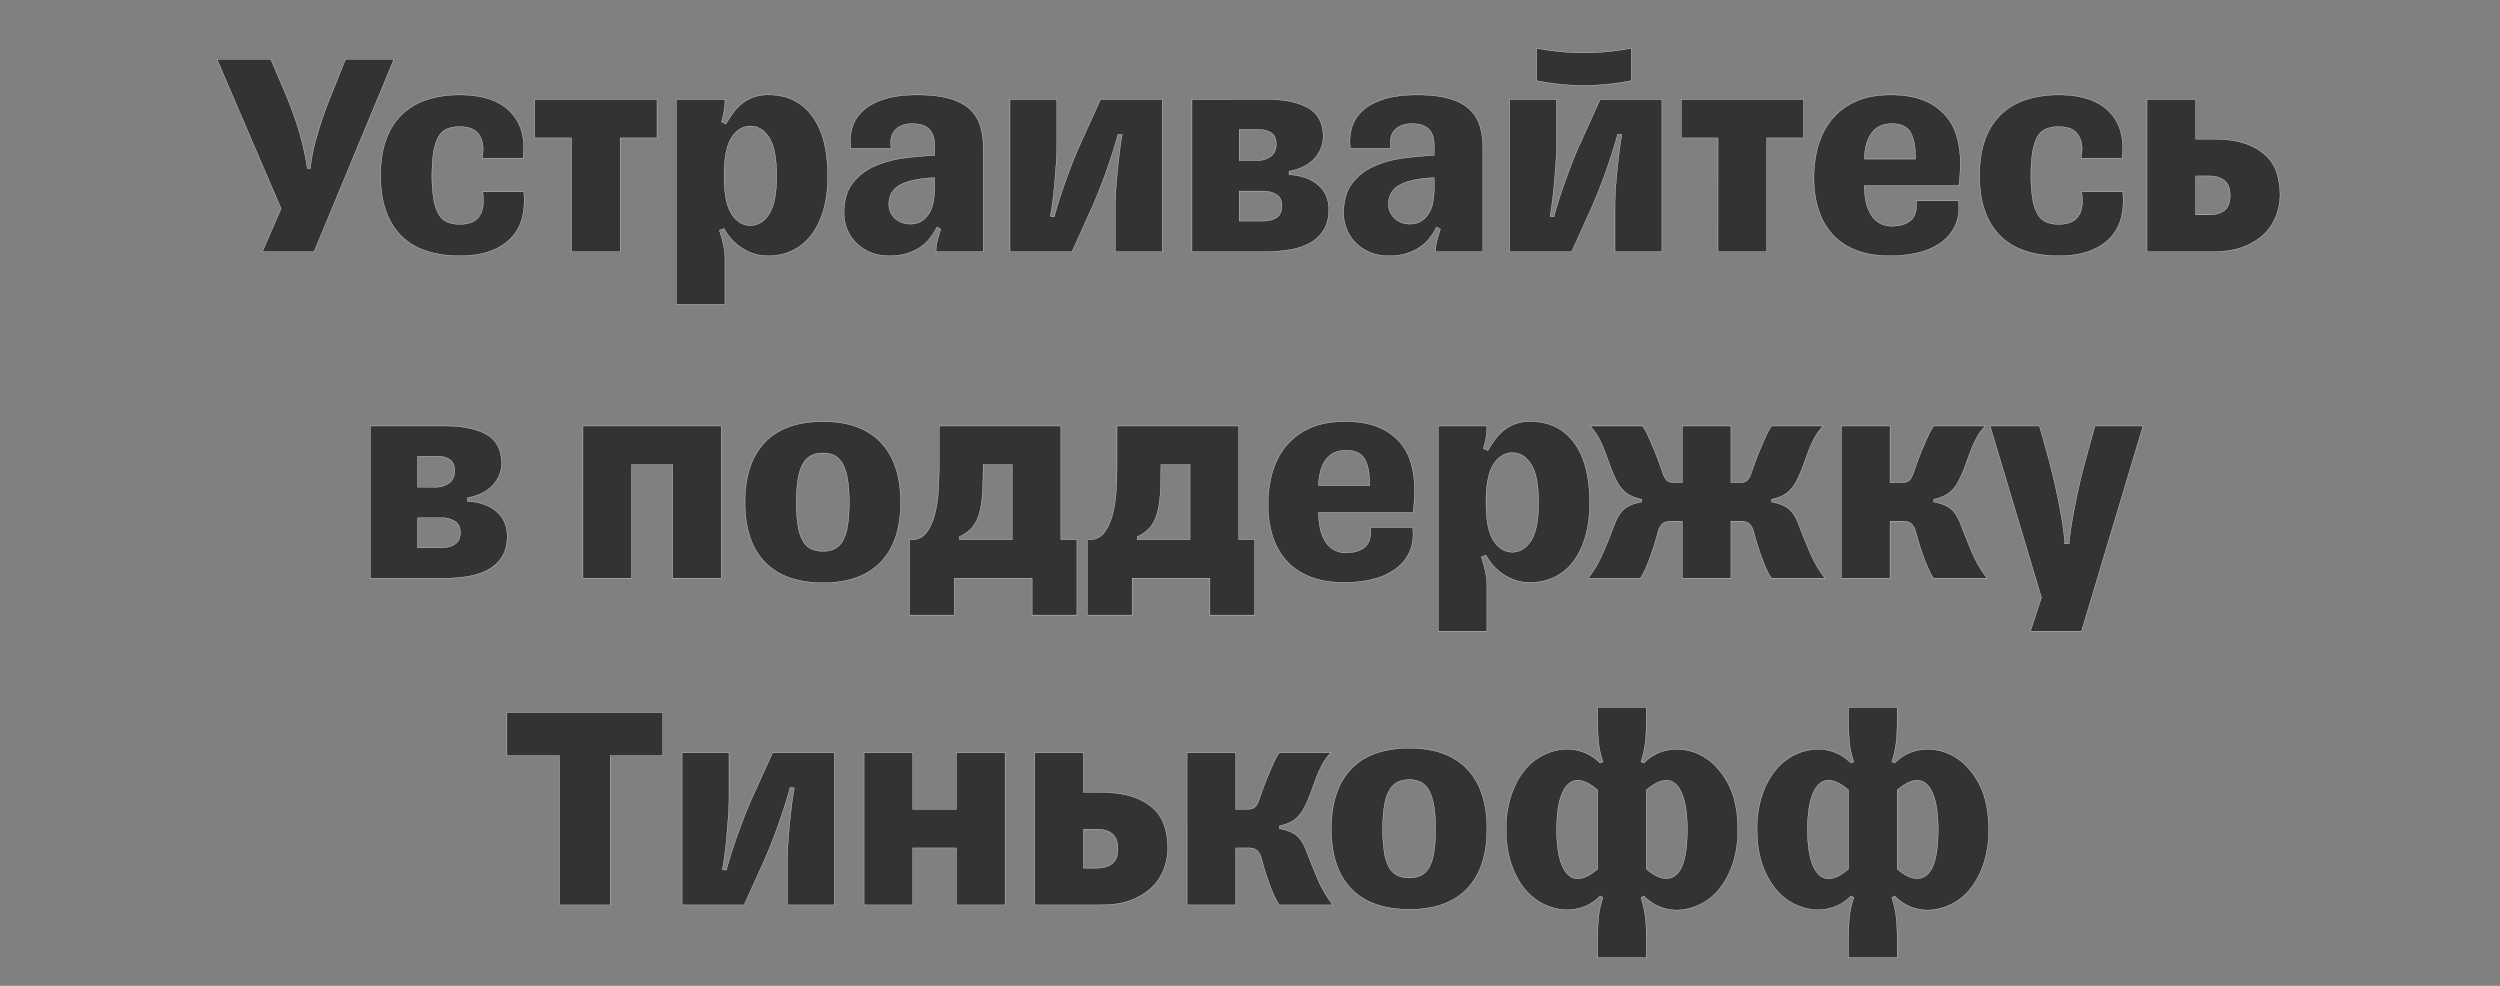
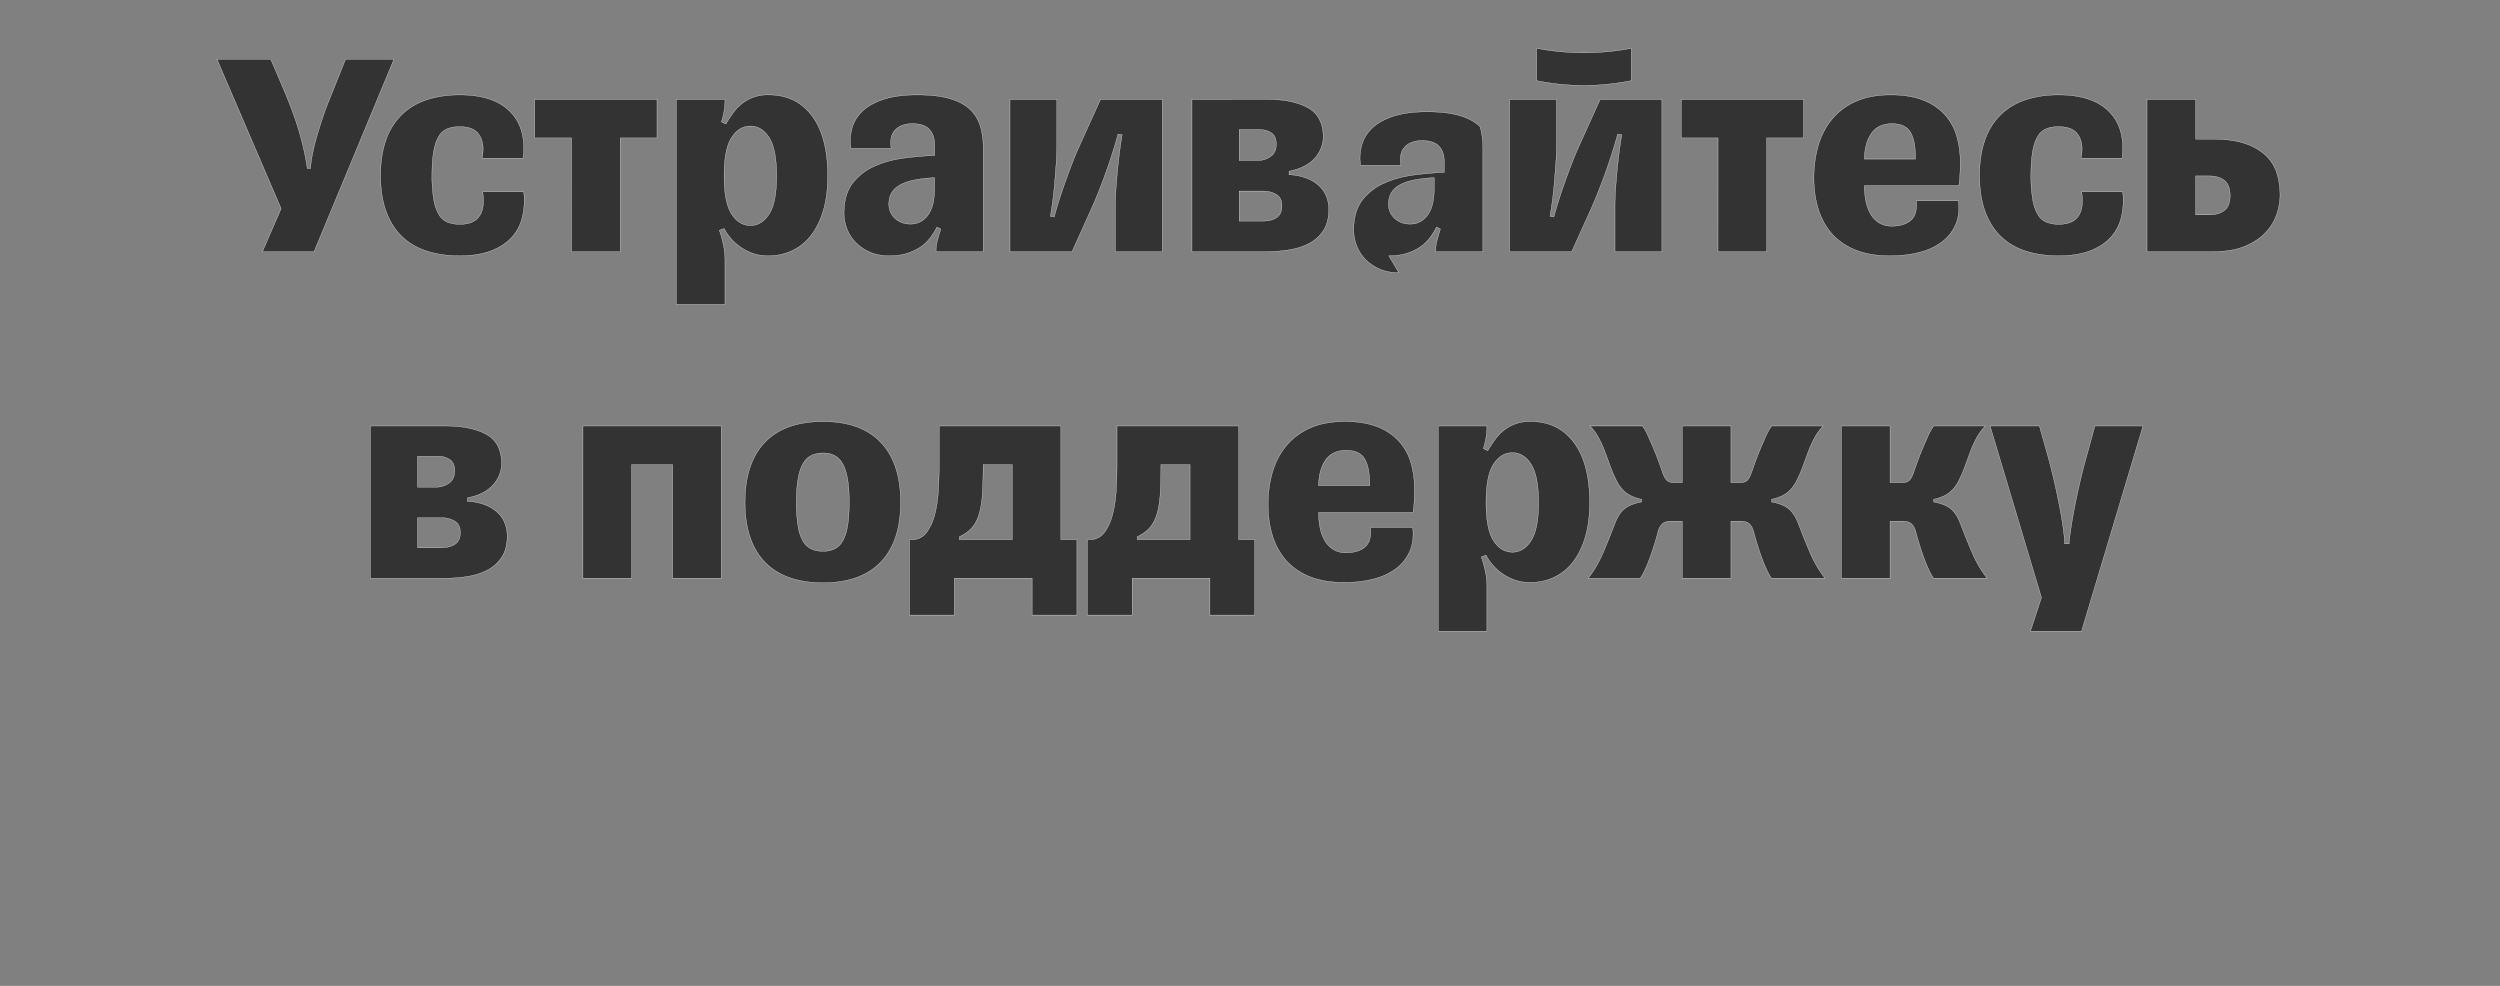
<svg xmlns="http://www.w3.org/2000/svg" width="96.362" height="38" viewBox="0 0 96.362 38">
  <rect x="0" y="0" width="96.362" height="38" fill="#808080" stroke="none" />
  <g fill="#333" stroke="#fff">
-     <path d="M13.32 2.285l-.63 1.568c-.106.267-.202.528-.285.783-.084.256-.159.5-.224.733a7.005 7.005 0 00-.148.635c-.035.19-.056.355-.063.492h-.126a9.525 9.525 0 00-.246-1.179c-.134-.518-.36-1.155-.681-1.91l-.48-1.122H8.364l2.472 5.756-.721 1.659h1.991l3.078-7.415zM20.186 7.389h0-1.58c.039.274.037.494-.005.657a.777.777 0 01-.2.378.703.703 0 01-.315.177c-.118.031-.235.046-.35.046a1.32 1.32 0 01-.48-.08.69.69 0 01-.337-.292 1.695 1.695 0 01-.2-.578 5.25 5.25 0 01-.07-.938c0-.366.022-.67.064-.91s.105-.432.189-.577a.686.686 0 01.331-.304c.138-.057.298-.086.481-.086.137 0 .267.018.39.052a.649.649 0 01.308.189.83.83 0 01.183.372c.038.156.035.356-.011.6h1.579c.091-.762-.075-1.36-.498-1.79-.423-.431-1.074-.647-1.95-.647-.466 0-.888.063-1.265.189a2.485 2.485 0 00-.962.572 2.52 2.52 0 00-.606.967c-.141.39-.212.847-.212 1.373 0 .534.07.996.212 1.385.141.389.343.711.606.967.264.255.584.444.962.566.377.122.799.183 1.264.183.473 0 .875-.063 1.207-.189.332-.125.6-.3.801-.52.203-.221.34-.483.412-.784a2.85 2.85 0 00.052-.978zM22.028 9.7h1.877V5.317h1.419V3.83h-4.715v1.487h1.42zM28.928 8.693c-.297 0-.541-.149-.732-.446-.19-.298-.286-.786-.286-1.465 0-.687.095-1.179.286-1.476.19-.298.435-.446.732-.446.29 0 .53.148.721.446.19.297.286.79.286 1.476 0 .679-.095 1.167-.286 1.465-.19.297-.431.446-.72.446zm.698-5.035a1.575 1.575 0 00-1.013.326c-.133.103-.25.223-.348.36-.1.138-.195.283-.287.436l-.171-.08c.046-.146.08-.289.103-.43a2.36 2.36 0 00.034-.372V3.83h-1.877v7.907h1.877V10.02c0-.198-.02-.394-.063-.589a4.726 4.726 0 00-.154-.555l.183-.069a1.994 1.994 0 001.053.938c.19.077.408.115.652.115.32 0 .62-.063.898-.189a1.97 1.97 0 00.727-.572c.206-.255.368-.576.486-.961s.177-.837.177-1.356c0-1.007-.202-1.78-.606-2.317-.404-.538-.961-.807-1.67-.807zM35.096 8.636a.849.849 0 01-.6-.218.73.73 0 01-.235-.56c0-.138.028-.265.085-.384a.783.783 0 01.287-.309c.133-.087.312-.158.537-.211a4.68 4.68 0 01.853-.103v.423c0 .176-.015.345-.046.51-.03.163-.084.308-.16.434a.927.927 0 01-.292.303.774.774 0 01-.429.115zm-.824 1.224c.26 0 .486-.03.68-.091.195-.061.367-.141.516-.24.149-.1.275-.216.377-.35.103-.133.193-.276.27-.429l.148.08c-.046.145-.088.288-.126.43a1.452 1.452 0 00-.057.371V9.7h1.82V5.718c0-.305-.037-.584-.11-.836a1.466 1.466 0 00-.388-.652c-.187-.183-.447-.324-.778-.423-.332-.1-.754-.149-1.265-.149-.519 0-.952.057-1.299.172-.347.114-.62.267-.818.457-.198.191-.332.41-.4.658a1.873 1.873 0 00-.046.773h1.556a1.116 1.116 0 01-.011-.355.644.644 0 01.12-.303.68.68 0 01.275-.212 1.07 1.07 0 01.44-.08c.29 0 .504.07.64.212.138.14.207.341.207.6v.412c-.374.016-.767.05-1.179.103-.412.054-.79.157-1.133.31a2.159 2.159 0 00-.846.657c-.222.286-.332.674-.332 1.162 0 .198.038.397.114.595.076.198.189.374.338.526.149.153.33.277.543.372.214.095.462.143.744.143zM38.93 9.7h2.391l.812-1.797a22.37 22.37 0 00.818-2.237c.065-.217.113-.383.144-.497l.16.022c-.023.123-.05.294-.08.515a25.602 25.602 0 00-.154 1.51c-.02.268-.03.504-.03.71V9.7H44.8V3.83h-2.38l-.813 1.796c-.107.237-.212.49-.315.761-.103.271-.198.532-.286.784a18.18 18.18 0 00-.372 1.19l-.148-.023a14.551 14.551 0 00.16-1.242c.023-.262.044-.528.063-.795.019-.267.028-.507.028-.72V3.83H38.93zM45.944 3.83V9.7h2.826c.328 0 .641-.025.939-.074.297-.05.557-.136.778-.258.221-.122.398-.288.532-.498.133-.21.2-.478.2-.806 0-.145-.025-.292-.074-.44a1.114 1.114 0 00-.252-.413 1.441 1.441 0 00-.475-.32 2.083 2.083 0 00-.732-.155V6.6c.236-.046.438-.114.606-.206a1.4 1.4 0 00.407-.32c.102-.123.179-.252.228-.39.05-.137.075-.27.075-.4 0-.534-.195-.91-.584-1.127-.389-.218-.915-.326-1.579-.326zm2.735 4.691h-.916V7.366h.939c.175 0 .337.042.486.126.149.083.223.232.223.446 0 .206-.067.355-.2.446-.134.092-.311.137-.532.137zm-.218-2.334h-.698v-1.19h.79c.175 0 .326.042.452.126.126.084.189.229.189.435 0 .213-.073.372-.218.475a.866.866 0 01-.515.154zM54.355 8.636a.849.849 0 01-.601-.218.73.73 0 01-.235-.56c0-.138.029-.265.086-.384a.783.783 0 01.286-.309c.134-.087.313-.158.538-.211a4.68 4.68 0 01.852-.103v.423c0 .176-.015.345-.045.51-.03.163-.084.308-.16.434a.927.927 0 01-.292.303.774.774 0 01-.43.115zM53.53 9.86c.26 0 .486-.03.68-.091.195-.061.367-.141.515-.24.15-.1.275-.216.378-.35.103-.133.193-.276.269-.429l.149.08c-.046.145-.088.288-.126.43a1.452 1.452 0 00-.057.371V9.7h1.82V5.718c0-.305-.037-.584-.11-.836a1.466 1.466 0 00-.389-.652c-.187-.183-.446-.324-.778-.423-.332-.1-.753-.149-1.264-.149-.519 0-.952.057-1.3.172-.346.114-.619.267-.817.457-.199.191-.332.41-.4.658a1.873 1.873 0 00-.047.773h1.557a1.116 1.116 0 01-.012-.355.644.644 0 01.12-.303.68.68 0 01.275-.212 1.07 1.07 0 01.44-.08c.29 0 .504.07.641.212.138.14.206.341.206.6v.412c-.373.016-.766.05-1.178.103-.412.054-.79.157-1.133.31a2.159 2.159 0 00-.847.657c-.221.286-.332.674-.332 1.162 0 .198.038.397.115.595.076.198.189.374.337.526.15.153.33.277.544.372.213.095.461.143.744.143zM58.188 9.7h2.392l.812-1.797a22.37 22.37 0 00.818-2.237c.065-.217.113-.383.143-.497l.16.022c-.022.123-.05.294-.08.515a25.602 25.602 0 00-.154 1.51c-.02.268-.029.504-.029.71V9.7h1.808V3.83h-2.38l-.812 1.796c-.107.237-.212.49-.315.761-.103.271-.198.532-.286.784a18.18 18.18 0 00-.372 1.19l-.149-.023a14.551 14.551 0 00.16-1.242c.023-.262.044-.528.063-.795.02-.267.029-.507.029-.72V3.83h-1.808zm1.041-7.838v1.247a9.011 9.011 0 002.73.137c.3-.03.608-.076.92-.137V1.862a9.733 9.733 0 01-3.65 0zM66.22 9.7h1.878V5.317h1.419V3.83h-4.715v1.487h1.419zM75.49 7.743h-1.625c.03.359-.042.61-.218.755-.175.145-.415.218-.72.218a.919.919 0 01-.498-.126.987.987 0 01-.326-.338 1.57 1.57 0 01-.183-.492 3.005 3.005 0 01-.058-.6h3.64c.022-.13.037-.286.045-.47.008-.183.011-.328.011-.434 0-.344-.043-.672-.131-.984a2.114 2.114 0 00-.446-.83 2.176 2.176 0 00-.83-.572c-.343-.141-.767-.212-1.27-.212-.527 0-.977.084-1.35.252a2.48 2.48 0 00-.922.692c-.24.294-.415.633-.526 1.019-.11.385-.166.795-.166 1.23 0 .442.057.846.172 1.213.114.366.29.682.526.95.237.266.54.474.91.623.37.149.81.223 1.321.223.435 0 .826-.048 1.173-.143a2.37 2.37 0 00.864-.418 1.64 1.64 0 00.504-.663c.107-.26.14-.557.103-.893zm-2.563-2.975c.343 0 .58.109.709.326.13.218.195.544.195.979v.057h-1.969c.008-.42.1-.752.275-.996.175-.244.439-.366.79-.366zM81.818 7.389h0-1.58c.039.274.037.494-.005.657a.777.777 0 01-.2.378.703.703 0 01-.315.177c-.118.031-.235.046-.35.046a1.32 1.32 0 01-.48-.08.69.69 0 01-.337-.292 1.695 1.695 0 01-.2-.578 5.25 5.25 0 01-.07-.938c0-.366.022-.67.064-.91s.105-.432.189-.577a.686.686 0 01.331-.304c.138-.057.298-.086.481-.086.137 0 .267.018.39.052a.649.649 0 01.308.189.83.83 0 01.183.372c.038.156.034.356-.011.6h1.579c.091-.762-.075-1.36-.498-1.79-.423-.431-1.074-.647-1.951-.647-.465 0-.887.063-1.264.189a2.485 2.485 0 00-.962.572 2.52 2.52 0 00-.606.967c-.141.39-.212.847-.212 1.373 0 .534.07.996.212 1.385.141.389.343.711.606.967.264.255.584.444.962.566.377.122.799.183 1.264.183.473 0 .875-.063 1.207-.189.332-.125.6-.3.801-.52.202-.221.34-.483.412-.784a2.85 2.85 0 00.052-.978zM84.633 5.363V3.83h-1.877V9.7h2.529c.503 0 .921-.07 1.253-.212.332-.14.597-.318.795-.532a1.9 1.9 0 00.424-.704c.084-.255.126-.497.126-.726 0-.298-.04-.578-.12-.841a1.576 1.576 0 00-.424-.687 2.144 2.144 0 00-.801-.463c-.332-.115-.75-.172-1.253-.172zm.526 2.918h-.526V6.782h.526c.244 0 .439.06.584.177.145.119.217.311.217.578 0 .267-.072.458-.217.572-.145.115-.34.172-.584.172z" stroke-width=".011" />
+     <path d="M13.32 2.285l-.63 1.568c-.106.267-.202.528-.285.783-.084.256-.159.5-.224.733a7.005 7.005 0 00-.148.635c-.035.19-.056.355-.063.492h-.126a9.525 9.525 0 00-.246-1.179c-.134-.518-.36-1.155-.681-1.91l-.48-1.122H8.364l2.472 5.756-.721 1.659h1.991l3.078-7.415zM20.186 7.389h0-1.58c.039.274.037.494-.005.657a.777.777 0 01-.2.378.703.703 0 01-.315.177c-.118.031-.235.046-.35.046a1.32 1.32 0 01-.48-.08.69.69 0 01-.337-.292 1.695 1.695 0 01-.2-.578 5.25 5.25 0 01-.07-.938c0-.366.022-.67.064-.91s.105-.432.189-.577a.686.686 0 01.331-.304c.138-.057.298-.086.481-.086.137 0 .267.018.39.052a.649.649 0 01.308.189.83.83 0 01.183.372c.038.156.035.356-.011.6h1.579c.091-.762-.075-1.36-.498-1.79-.423-.431-1.074-.647-1.95-.647-.466 0-.888.063-1.265.189a2.485 2.485 0 00-.962.572 2.52 2.52 0 00-.606.967c-.141.39-.212.847-.212 1.373 0 .534.07.996.212 1.385.141.389.343.711.606.967.264.255.584.444.962.566.377.122.799.183 1.264.183.473 0 .875-.063 1.207-.189.332-.125.6-.3.801-.52.203-.221.34-.483.412-.784a2.85 2.85 0 00.052-.978zM22.028 9.7h1.877V5.317h1.419V3.83h-4.715v1.487h1.42zM28.928 8.693c-.297 0-.541-.149-.732-.446-.19-.298-.286-.786-.286-1.465 0-.687.095-1.179.286-1.476.19-.298.435-.446.732-.446.29 0 .53.148.721.446.19.297.286.79.286 1.476 0 .679-.095 1.167-.286 1.465-.19.297-.431.446-.72.446zm.698-5.035a1.575 1.575 0 00-1.013.326c-.133.103-.25.223-.348.36-.1.138-.195.283-.287.436l-.171-.08c.046-.146.08-.289.103-.43a2.36 2.36 0 00.034-.372V3.83h-1.877v7.907h1.877V10.02c0-.198-.02-.394-.063-.589a4.726 4.726 0 00-.154-.555l.183-.069a1.994 1.994 0 001.053.938c.19.077.408.115.652.115.32 0 .62-.063.898-.189a1.97 1.97 0 00.727-.572c.206-.255.368-.576.486-.961s.177-.837.177-1.356c0-1.007-.202-1.78-.606-2.317-.404-.538-.961-.807-1.67-.807zM35.096 8.636a.849.849 0 01-.6-.218.73.73 0 01-.235-.56c0-.138.028-.265.085-.384a.783.783 0 01.287-.309c.133-.087.312-.158.537-.211a4.68 4.68 0 01.853-.103v.423c0 .176-.015.345-.046.51-.03.163-.084.308-.16.434a.927.927 0 01-.292.303.774.774 0 01-.429.115zm-.824 1.224c.26 0 .486-.03.68-.091.195-.061.367-.141.516-.24.149-.1.275-.216.377-.35.103-.133.193-.276.27-.429l.148.08c-.046.145-.088.288-.126.43a1.452 1.452 0 00-.057.371V9.7h1.82V5.718c0-.305-.037-.584-.11-.836a1.466 1.466 0 00-.388-.652c-.187-.183-.447-.324-.778-.423-.332-.1-.754-.149-1.265-.149-.519 0-.952.057-1.299.172-.347.114-.62.267-.818.457-.198.191-.332.41-.4.658a1.873 1.873 0 00-.046.773h1.556a1.116 1.116 0 01-.011-.355.644.644 0 01.12-.303.68.68 0 01.275-.212 1.07 1.07 0 01.44-.08c.29 0 .504.07.64.212.138.14.207.341.207.6v.412c-.374.016-.767.05-1.179.103-.412.054-.79.157-1.133.31a2.159 2.159 0 00-.846.657c-.222.286-.332.674-.332 1.162 0 .198.038.397.114.595.076.198.189.374.338.526.149.153.33.277.543.372.214.095.462.143.744.143zM38.93 9.7h2.391l.812-1.797a22.37 22.37 0 00.818-2.237c.065-.217.113-.383.144-.497l.16.022c-.023.123-.05.294-.08.515a25.602 25.602 0 00-.154 1.51c-.02.268-.03.504-.03.71V9.7H44.8V3.83h-2.38l-.813 1.796c-.107.237-.212.49-.315.761-.103.271-.198.532-.286.784a18.18 18.18 0 00-.372 1.19l-.148-.023a14.551 14.551 0 00.16-1.242c.023-.262.044-.528.063-.795.019-.267.028-.507.028-.72V3.83H38.93zM45.944 3.83V9.7h2.826c.328 0 .641-.025.939-.074.297-.05.557-.136.778-.258.221-.122.398-.288.532-.498.133-.21.2-.478.2-.806 0-.145-.025-.292-.074-.44a1.114 1.114 0 00-.252-.413 1.441 1.441 0 00-.475-.32 2.083 2.083 0 00-.732-.155V6.6c.236-.046.438-.114.606-.206a1.4 1.4 0 00.407-.32c.102-.123.179-.252.228-.39.05-.137.075-.27.075-.4 0-.534-.195-.91-.584-1.127-.389-.218-.915-.326-1.579-.326zm2.735 4.691h-.916V7.366h.939c.175 0 .337.042.486.126.149.083.223.232.223.446 0 .206-.067.355-.2.446-.134.092-.311.137-.532.137zm-.218-2.334h-.698v-1.19h.79c.175 0 .326.042.452.126.126.084.189.229.189.435 0 .213-.073.372-.218.475a.866.866 0 01-.515.154zM54.355 8.636a.849.849 0 01-.601-.218.73.73 0 01-.235-.56c0-.138.029-.265.086-.384a.783.783 0 01.286-.309c.134-.087.313-.158.538-.211a4.68 4.68 0 01.852-.103v.423c0 .176-.015.345-.045.51-.03.163-.084.308-.16.434a.927.927 0 01-.292.303.774.774 0 01-.43.115zM53.53 9.86c.26 0 .486-.03.68-.091.195-.061.367-.141.515-.24.15-.1.275-.216.378-.35.103-.133.193-.276.269-.429l.149.08c-.046.145-.088.288-.126.43a1.452 1.452 0 00-.057.371V9.7h1.82V5.718c0-.305-.037-.584-.11-.836c-.187-.183-.446-.324-.778-.423-.332-.1-.753-.149-1.264-.149-.519 0-.952.057-1.3.172-.346.114-.619.267-.817.457-.199.191-.332.41-.4.658a1.873 1.873 0 00-.047.773h1.557a1.116 1.116 0 01-.012-.355.644.644 0 01.12-.303.68.68 0 01.275-.212 1.07 1.07 0 01.44-.08c.29 0 .504.07.641.212.138.14.206.341.206.6v.412c-.373.016-.766.05-1.178.103-.412.054-.79.157-1.133.31a2.159 2.159 0 00-.847.657c-.221.286-.332.674-.332 1.162 0 .198.038.397.115.595.076.198.189.374.337.526.15.153.33.277.544.372.213.095.461.143.744.143zM58.188 9.7h2.392l.812-1.797a22.37 22.37 0 00.818-2.237c.065-.217.113-.383.143-.497l.16.022c-.022.123-.05.294-.08.515a25.602 25.602 0 00-.154 1.51c-.02.268-.029.504-.029.71V9.7h1.808V3.83h-2.38l-.812 1.796c-.107.237-.212.49-.315.761-.103.271-.198.532-.286.784a18.18 18.18 0 00-.372 1.19l-.149-.023a14.551 14.551 0 00.16-1.242c.023-.262.044-.528.063-.795.02-.267.029-.507.029-.72V3.83h-1.808zm1.041-7.838v1.247a9.011 9.011 0 002.73.137c.3-.03.608-.076.92-.137V1.862a9.733 9.733 0 01-3.65 0zM66.22 9.7h1.878V5.317h1.419V3.83h-4.715v1.487h1.419zM75.49 7.743h-1.625c.03.359-.042.61-.218.755-.175.145-.415.218-.72.218a.919.919 0 01-.498-.126.987.987 0 01-.326-.338 1.57 1.57 0 01-.183-.492 3.005 3.005 0 01-.058-.6h3.64c.022-.13.037-.286.045-.47.008-.183.011-.328.011-.434 0-.344-.043-.672-.131-.984a2.114 2.114 0 00-.446-.83 2.176 2.176 0 00-.83-.572c-.343-.141-.767-.212-1.27-.212-.527 0-.977.084-1.35.252a2.48 2.48 0 00-.922.692c-.24.294-.415.633-.526 1.019-.11.385-.166.795-.166 1.23 0 .442.057.846.172 1.213.114.366.29.682.526.95.237.266.54.474.91.623.37.149.81.223 1.321.223.435 0 .826-.048 1.173-.143a2.37 2.37 0 00.864-.418 1.64 1.64 0 00.504-.663c.107-.26.14-.557.103-.893zm-2.563-2.975c.343 0 .58.109.709.326.13.218.195.544.195.979v.057h-1.969c.008-.42.1-.752.275-.996.175-.244.439-.366.79-.366zM81.818 7.389h0-1.58c.039.274.037.494-.005.657a.777.777 0 01-.2.378.703.703 0 01-.315.177c-.118.031-.235.046-.35.046a1.32 1.32 0 01-.48-.08.69.69 0 01-.337-.292 1.695 1.695 0 01-.2-.578 5.25 5.25 0 01-.07-.938c0-.366.022-.67.064-.91s.105-.432.189-.577a.686.686 0 01.331-.304c.138-.057.298-.086.481-.086.137 0 .267.018.39.052a.649.649 0 01.308.189.83.83 0 01.183.372c.038.156.034.356-.011.6h1.579c.091-.762-.075-1.36-.498-1.79-.423-.431-1.074-.647-1.951-.647-.465 0-.887.063-1.264.189a2.485 2.485 0 00-.962.572 2.52 2.52 0 00-.606.967c-.141.39-.212.847-.212 1.373 0 .534.07.996.212 1.385.141.389.343.711.606.967.264.255.584.444.962.566.377.122.799.183 1.264.183.473 0 .875-.063 1.207-.189.332-.125.6-.3.801-.52.202-.221.34-.483.412-.784a2.85 2.85 0 00.052-.978zM84.633 5.363V3.83h-1.877V9.7h2.529c.503 0 .921-.07 1.253-.212.332-.14.597-.318.795-.532a1.9 1.9 0 00.424-.704c.084-.255.126-.497.126-.726 0-.298-.04-.578-.12-.841a1.576 1.576 0 00-.424-.687 2.144 2.144 0 00-.801-.463c-.332-.115-.75-.172-1.253-.172zm.526 2.918h-.526V6.782h.526c.244 0 .439.06.584.177.145.119.217.311.217.578 0 .267-.072.458-.217.572-.145.115-.34.172-.584.172z" stroke-width=".011" />
  </g>
  <g fill="#333" stroke="#fff">
    <path d="M14.275 16.42v5.87h2.827c.328 0 .64-.025.938-.074.298-.05.557-.136.778-.258.222-.122.399-.288.532-.498.134-.21.2-.478.2-.806 0-.145-.024-.292-.074-.44a1.114 1.114 0 00-.251-.413 1.441 1.441 0 00-.475-.32 2.083 2.083 0 00-.733-.155v-.137c.237-.046.439-.114.607-.206a1.4 1.4 0 00.406-.32c.103-.123.18-.252.229-.39.05-.137.074-.27.074-.4 0-.534-.194-.91-.583-1.127-.39-.218-.916-.326-1.58-.326zm2.735 4.691h-.915v-1.155h.938c.176 0 .338.042.487.126.148.083.223.232.223.446 0 .206-.067.355-.2.446-.134.092-.311.137-.533.137zm-.217-2.334h-.698v-1.19h.79c.175 0 .326.042.451.126.126.084.19.229.19.435 0 .213-.073.372-.218.475a.866.866 0 01-.515.154zM22.469 22.29h1.876v-4.383h1.58v4.383H27.8v-5.87H22.47zM31.726 22.462c.969 0 1.709-.265 2.22-.796.511-.53.767-1.298.767-2.305 0-1.007-.256-1.778-.767-2.312-.511-.534-1.251-.8-2.22-.8-.984 0-1.732.266-2.243.8-.511.534-.766 1.305-.766 2.312s.255 1.775.766 2.305c.511.53 1.259.796 2.243.796zm0-1.213c-.175 0-.328-.03-.458-.092a.74.74 0 01-.32-.303 1.71 1.71 0 01-.189-.578 5.54 5.54 0 01-.063-.915c0-.359.021-.658.063-.899.042-.24.105-.435.189-.583a.762.762 0 01.32-.32c.13-.066.283-.098.458-.098.168 0 .315.032.44.097.126.065.231.172.315.32.084.15.147.344.19.584.041.24.062.54.062.899 0 .366-.02.671-.063.915a1.71 1.71 0 01-.189.578.748.748 0 01-.314.303 1 1 0 01-.441.092zM41.51 20.802h-.618V16.42H36.2v1.51c0 .305-.01.626-.028.961-.02.336-.065.645-.138.927-.072.283-.179.517-.32.704a.674.674 0 01-.567.28h-.091v2.907h1.728V22.29h2.998v1.419h1.728zm-2.495 0h-2.037v-.114c.199-.092.359-.206.481-.343.122-.138.215-.315.28-.532.065-.218.107-.481.126-.79.02-.309.029-.68.029-1.116h1.121zM48.364 20.802h-.618V16.42h-4.691v1.51c0 .305-.01.626-.029.961-.02.336-.065.645-.137.927-.073.283-.18.517-.32.704a.674.674 0 01-.567.28h-.092v2.907h1.728V22.29h2.998v1.419h1.728zm-2.494 0h-2.037v-.114c.198-.092.358-.206.48-.343.122-.138.216-.315.28-.532.066-.218.107-.481.127-.79.019-.309.028-.68.028-1.116h1.122zM54.452 20.333h-1.625c.03.359-.042.61-.218.755-.175.145-.415.218-.72.218a.919.919 0 01-.498-.126.987.987 0 01-.326-.338 1.57 1.57 0 01-.183-.492 3.005 3.005 0 01-.058-.6h3.64c.022-.13.037-.286.045-.47.008-.183.011-.328.011-.434 0-.344-.043-.672-.131-.984a2.114 2.114 0 00-.446-.83 2.176 2.176 0 00-.83-.572c-.343-.141-.767-.212-1.27-.212-.527 0-.977.084-1.35.252a2.48 2.48 0 00-.922.692c-.24.294-.415.633-.526 1.019-.11.385-.166.795-.166 1.23 0 .442.057.846.172 1.213.114.366.29.682.526.95.237.266.54.474.91.623.37.149.81.223 1.321.223.435 0 .826-.048 1.173-.143a2.37 2.37 0 00.864-.418 1.64 1.64 0 00.504-.663c.107-.26.14-.557.103-.893zm-2.563-2.975c.343 0 .58.109.709.326.13.218.195.544.195.979v.057h-1.969c.008-.42.1-.752.275-.996.175-.244.439-.366.79-.366zM58.297 21.283c-.298 0-.542-.149-.733-.446-.19-.298-.286-.786-.286-1.465 0-.687.096-1.179.286-1.476.191-.298.435-.446.733-.446.29 0 .53.148.72.446.191.297.287.79.287 1.476 0 .679-.096 1.167-.286 1.465-.191.297-.431.446-.721.446zm.698-5.035a1.575 1.575 0 00-1.013.326c-.134.103-.25.223-.349.36-.1.138-.195.283-.286.436l-.172-.08c.046-.146.08-.289.103-.43a2.36 2.36 0 00.035-.372v-.068h-1.877v7.907h1.877V22.61c0-.198-.021-.394-.063-.589a4.726 4.726 0 00-.155-.555l.183-.069a1.994 1.994 0 001.053.938c.19.077.408.115.652.115.32 0 .62-.063.899-.189a1.97 1.97 0 00.726-.572c.206-.255.368-.576.486-.961.119-.385.178-.837.178-1.356 0-1.007-.202-1.78-.607-2.317-.404-.538-.96-.807-1.67-.807zM66.719 16.42h-1.877v2.185h-.309c-.122 0-.215-.028-.28-.085-.065-.058-.124-.166-.178-.327a19.584 19.584 0 00-.12-.343 10.68 10.68 0 00-.2-.515 18.092 18.092 0 00-.229-.526 2.144 2.144 0 00-.217-.39h-2.026c.13.13.24.28.332.447.092.168.172.343.24.526.07.183.138.37.206.561.07.19.145.37.23.538a1.4 1.4 0 00.394.51c.149.11.345.192.59.245v.103c-.29.054-.51.141-.659.263-.148.122-.272.313-.372.572-.13.344-.276.708-.44 1.093-.164.386-.36.723-.59 1.013h2.003c.061-.076.128-.195.2-.355.073-.16.141-.332.206-.515a11.667 11.667 0 00.28-.904.658.658 0 01.155-.309c.073-.076.185-.114.338-.114h.446v2.197h1.877v-2.197h.389c.152 0 .265.038.337.114.073.077.124.18.155.31a11.667 11.667 0 00.28.904c.065.182.134.354.206.514.073.16.14.279.2.355h2.06a4.412 4.412 0 01-.59-1.013 28.65 28.65 0 01-.44-1.093c-.099-.259-.223-.45-.372-.572-.148-.122-.368-.21-.658-.263v-.103c.244-.053.44-.135.59-.246a1.4 1.4 0 00.394-.51c.084-.167.16-.346.23-.537.068-.19.137-.378.205-.56.069-.184.15-.36.24-.527.092-.168.203-.317.332-.446h-1.99a2.144 2.144 0 00-.218.389c-.076.168-.153.343-.229.526a10.68 10.68 0 00-.2.515l-.12.343c-.054.16-.113.27-.178.327-.065.057-.158.085-.28.085h-.343zM70.975 22.29h1.877v-2.197h.504c.152 0 .265.038.337.114.073.077.124.18.155.31a11.667 11.667 0 00.28.904c.065.182.134.354.206.514.072.16.14.279.2.355h2.06a4.412 4.412 0 01-.59-1.013 28.65 28.65 0 01-.44-1.093c-.1-.259-.223-.45-.372-.572-.149-.122-.368-.21-.658-.263v-.103c.244-.053.44-.135.59-.246a1.4 1.4 0 00.394-.51c.084-.167.16-.346.23-.537.068-.19.137-.378.205-.56.069-.184.149-.36.24-.527.092-.168.203-.317.332-.446h-1.99a2.144 2.144 0 00-.218.389c-.076.168-.153.343-.229.526a10.68 10.68 0 00-.2.515c-.057.16-.098.275-.12.343-.054.16-.113.27-.178.327-.065.057-.158.085-.28.085h-.458V16.42h-1.877zM79.752 20.963h0-.171c0-.1-.014-.26-.04-.481a13.04 13.04 0 00-.126-.795 29.899 29.899 0 00-.212-1.03 23.36 23.36 0 00-.298-1.185l-.297-1.052h-1.9l1.98 6.614-.423 1.293h1.968l2.369-7.907h-1.854l-.298 1.087c-.114.404-.213.791-.297 1.161-.084.37-.155.708-.212 1.013-.057.305-.101.568-.132.79a8.33 8.33 0 00-.057.492z" stroke-width=".011" />
  </g>
  <g fill="#333" stroke="#fff">
-     <path d="M21.565 34.88h1.956v-5.756h2.026v-1.66h-6.008v1.66h2.026zM26.29 34.88h2.392l.813-1.797a22.37 22.37 0 00.818-2.237c.065-.217.112-.383.143-.497l.16.022c-.023.123-.05.294-.08.515a25.602 25.602 0 00-.154 1.51c-.02.268-.03.504-.03.71v1.774h1.809v-5.87h-2.38l-.813 1.796c-.107.237-.211.49-.314.761-.103.271-.199.532-.287.784a18.18 18.18 0 00-.371 1.19l-.15-.023a14.551 14.551 0 00.16-1.242c.024-.262.045-.528.064-.795.02-.267.029-.507.029-.72V29.01H26.29zM33.305 34.88h1.877v-2.197h1.682v2.197h1.877v-5.87h-1.877v2.185h-1.682V29.01h-1.877zM41.762 30.543V29.01h-1.877v5.87h2.529c.503 0 .92-.07 1.253-.212.332-.14.597-.318.795-.532a1.9 1.9 0 00.423-.704c.084-.255.126-.497.126-.726 0-.298-.04-.578-.12-.841a1.576 1.576 0 00-.423-.687 2.144 2.144 0 00-.801-.463c-.332-.115-.75-.172-1.253-.172zm.526 2.918h-.526v-1.499h.526c.244 0 .439.06.583.177.145.119.218.311.218.578 0 .267-.073.458-.218.572-.144.115-.339.172-.583.172zM45.755 34.88h1.877v-2.197h.503c.153 0 .265.038.338.114.072.077.124.18.154.31a11.667 11.667 0 00.28.904c.066.182.134.354.207.514.072.16.139.279.2.355h2.06a4.412 4.412 0 01-.59-1.013 28.65 28.65 0 01-.44-1.093c-.1-.259-.223-.45-.372-.572-.149-.122-.368-.21-.658-.263v-.103c.244-.053.44-.135.59-.246a1.4 1.4 0 00.394-.51c.084-.167.16-.346.229-.537.069-.19.137-.378.206-.56.068-.184.149-.36.24-.527.092-.168.202-.317.332-.446h-1.991a2.144 2.144 0 00-.218.389c-.076.168-.152.343-.228.526a10.68 10.68 0 00-.2.515c-.058.16-.098.275-.12.343-.054.16-.113.27-.178.327-.065.057-.158.085-.28.085h-.458V29.01h-1.877zM54.326 35.052c.969 0 1.709-.265 2.22-.796.511-.53.767-1.298.767-2.305 0-1.007-.256-1.778-.767-2.312-.511-.534-1.251-.8-2.22-.8-.984 0-1.732.266-2.243.8-.511.534-.767 1.305-.767 2.312s.256 1.775.767 2.305c.511.53 1.259.796 2.243.796zm0-1.213c-.175 0-.328-.03-.458-.092a.74.74 0 01-.32-.303 1.71 1.71 0 01-.189-.578 5.54 5.54 0 01-.063-.915c0-.359.021-.658.063-.899.042-.24.105-.435.189-.583a.762.762 0 01.32-.32c.13-.066.283-.098.458-.098.168 0 .315.032.44.097.126.065.231.172.315.32.084.15.147.344.189.584.042.24.063.54.063.899 0 .366-.021.671-.063.915a1.71 1.71 0 01-.189.578.748.748 0 01-.315.303 1 1 0 01-.44.092zM61.58 30.452v3.043c-.228.199-.438.319-.629.36a.535.535 0 01-.497-.125c-.141-.126-.252-.334-.332-.624-.08-.29-.12-.667-.12-1.133 0-.465.04-.843.12-1.132.08-.29.19-.498.332-.624a.535.535 0 01.497-.126c.191.042.4.162.63.36zm1.877-2.793v-.389h-1.876v.39c0 .22.004.413.011.577.008.164.02.311.035.44.015.13.036.249.063.356.026.106.059.217.097.331l-.115.046a1.772 1.772 0 00-1.453-.52c-.267.026-.53.108-.79.246a2.19 2.19 0 00-.692.589c-.202.255-.366.57-.492.944a4.09 4.09 0 00-.189 1.304c0 .496.063.931.19 1.305.125.374.289.689.491.944.202.256.433.452.693.59.259.137.522.219.79.245.266.027.527-.003.783-.091a1.67 1.67 0 00.67-.43l.114.058c-.038.114-.07.225-.097.332a2.832 2.832 0 00-.063.355c-.016.13-.027.276-.035.44a12.59 12.59 0 00-.011.578v.618h1.876v-.618c0-.221-.003-.416-.011-.584a4.503 4.503 0 00-.04-.446 3.694 3.694 0 00-.069-.355 9.76 9.76 0 00-.086-.32l.115-.057a1.742 1.742 0 001.442.532 2.181 2.181 0 001.493-.841c.202-.26.366-.576.492-.95a4.09 4.09 0 00.189-1.305c0-.74-.134-1.346-.4-1.819-.268-.473-.592-.812-.973-1.018a1.99 1.99 0 00-1.19-.24 1.689 1.689 0 00-1.053.514l-.115-.046a4.087 4.087 0 00.195-1.121c.008-.168.011-.362.011-.584zm0 5.836v-3.043c.23-.199.44-.319.63-.36.19-.043.356 0 .498.125.14.126.251.334.331.624.08.29.12.667.12 1.132 0 .931-.146 1.517-.44 1.757-.294.24-.673.162-1.139-.235zM71.25 30.452v3.043c-.229.199-.438.319-.63.36a.535.535 0 01-.497-.125c-.141-.126-.252-.334-.332-.624-.08-.29-.12-.667-.12-1.133 0-.465.04-.843.12-1.132.08-.29.19-.498.332-.624a.535.535 0 01.498-.126c.19.042.4.162.63.36zm1.877-2.793v-.389H71.25v.39c0 .22.004.413.012.577.007.164.019.311.034.44.015.13.036.249.063.356.026.106.059.217.097.331l-.114.046a1.772 1.772 0 00-1.454-.52c-.267.026-.53.108-.79.246a2.19 2.19 0 00-.691.589c-.203.255-.367.57-.493.944a4.09 4.09 0 00-.188 1.304c0 .496.063.931.188 1.305.126.374.29.689.493.944.202.256.432.452.692.59.26.137.522.219.79.245.266.027.528-.003.783-.091a1.67 1.67 0 00.67-.43l.114.058c-.038.114-.07.225-.097.332a2.832 2.832 0 00-.063.355c-.015.13-.027.276-.034.44a12.59 12.59 0 00-.012.578v.618h1.877v-.618c0-.221-.004-.416-.012-.584a4.503 4.503 0 00-.04-.446 3.694 3.694 0 00-.068-.355 9.76 9.76 0 00-.086-.32l.114-.057a1.742 1.742 0 001.442.532 2.181 2.181 0 001.493-.841c.203-.26.367-.576.492-.95a4.09 4.09 0 00.19-1.305c0-.74-.134-1.346-.401-1.819-.267-.473-.592-.812-.973-1.018a1.99 1.99 0 00-1.19-.24 1.689 1.689 0 00-1.053.514l-.114-.046a4.087 4.087 0 00.195-1.121c.007-.168.01-.362.01-.584zm0 5.836v-3.043c.229-.199.438-.319.63-.36.19-.043.356 0 .497.125.141.126.252.334.332.624.08.29.12.667.12 1.132 0 .931-.147 1.517-.44 1.757-.294.24-.674.162-1.14-.235z" stroke-width=".011" />
-   </g>
+     </g>
</svg>